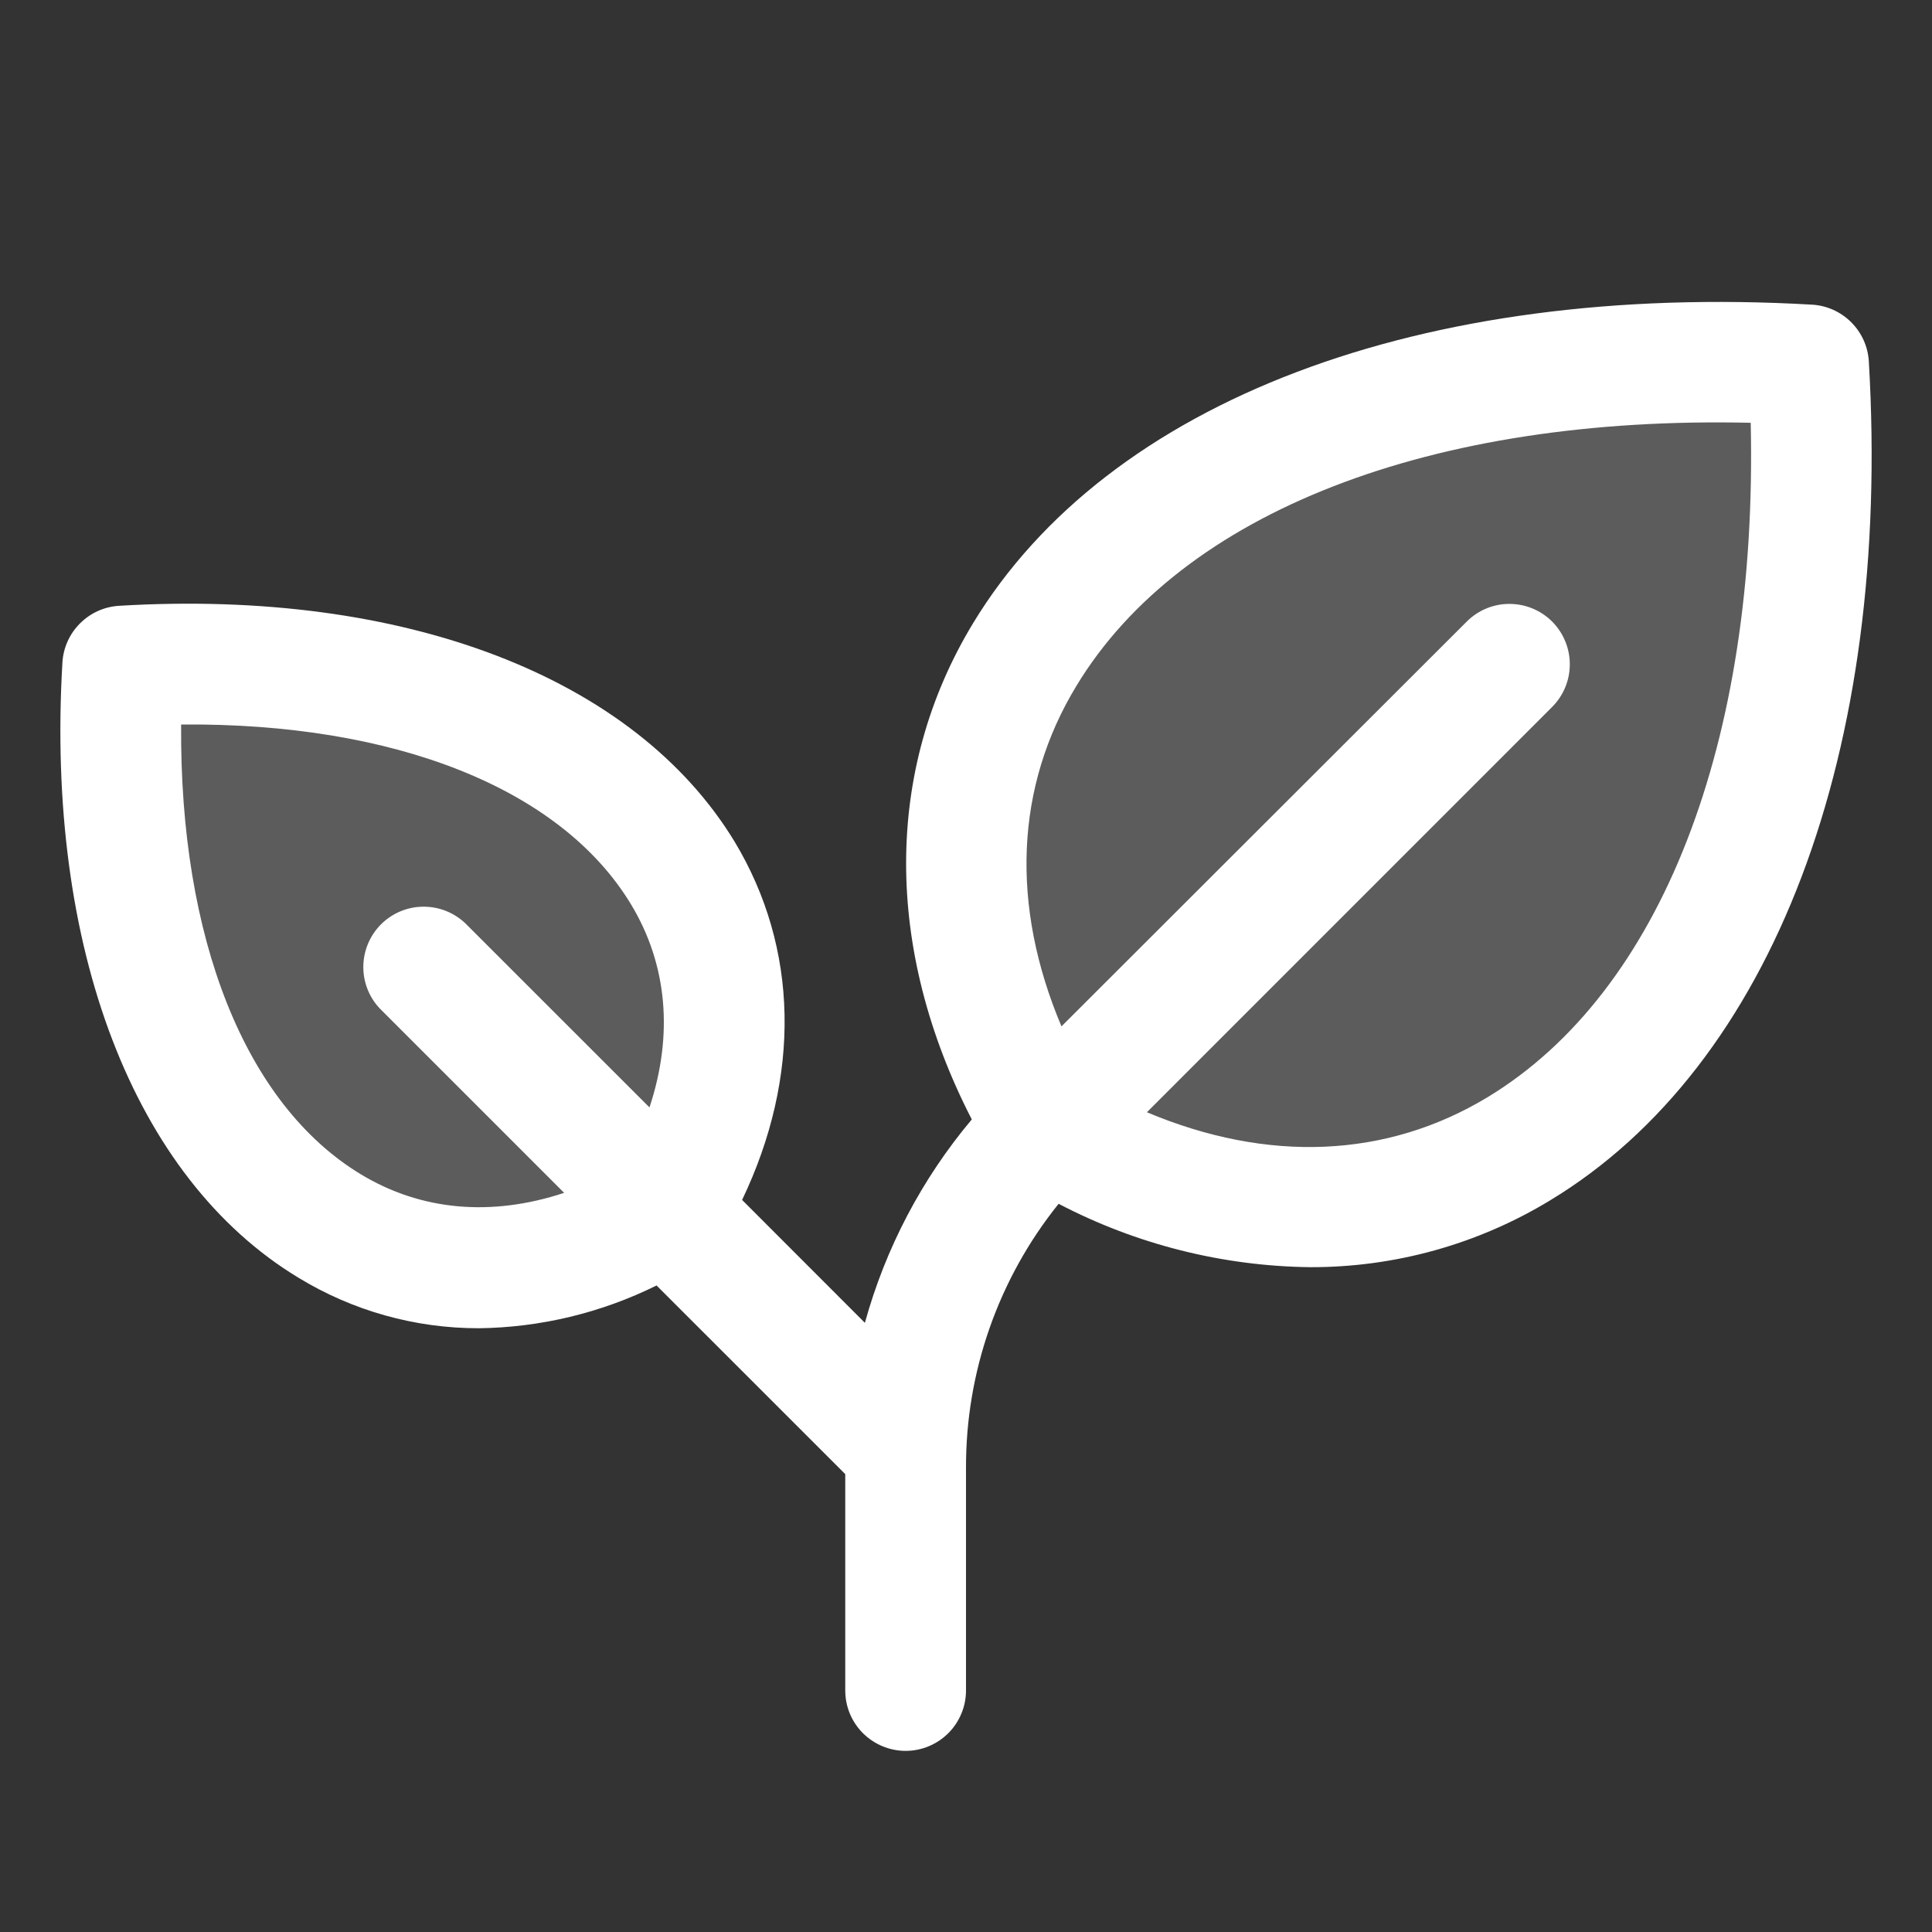
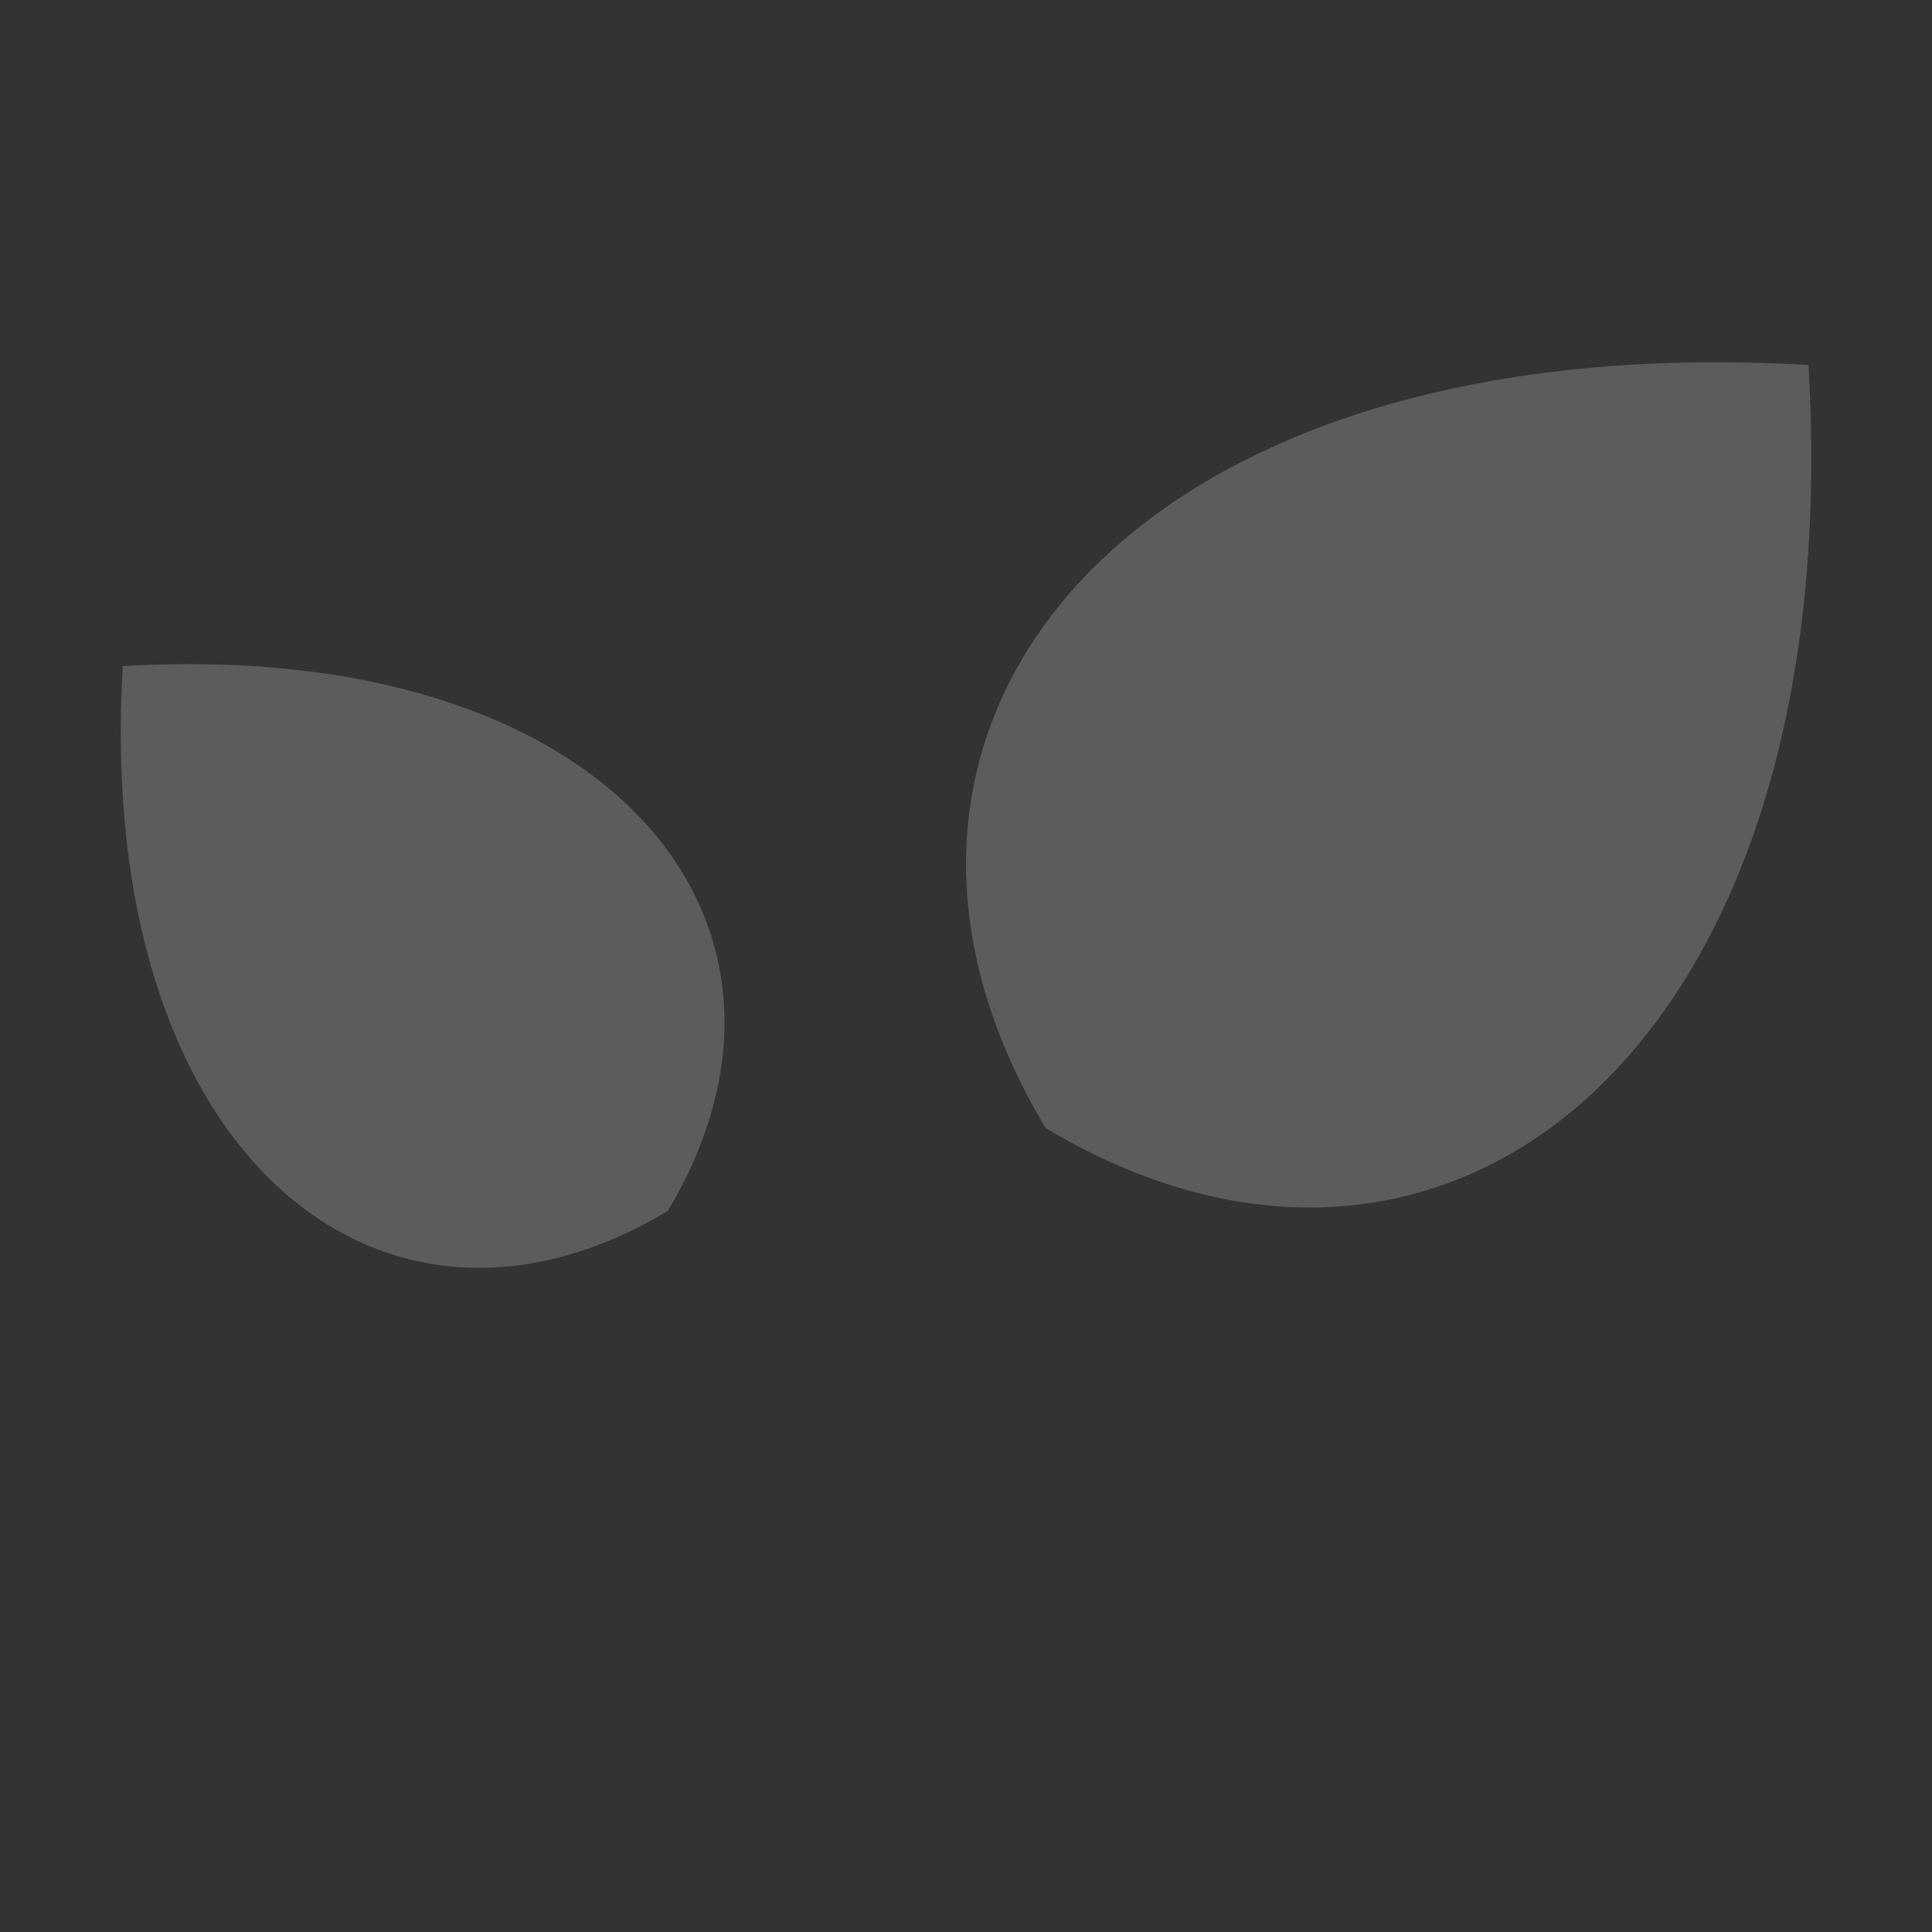
<svg xmlns="http://www.w3.org/2000/svg" width="36" height="36" viewBox="0 0 36 36" fill="none">
  <rect x="0" y="0" width="36" height="36" fill="#333333" stroke="none" />
  <path opacity="0.2" d="M19.483 21.018C14.994 13.535 20.979 6.054 33.698 6.802C34.454 19.522 26.965 25.508 19.483 21.018ZM2.287 12.412C1.753 21.497 7.098 25.771 12.441 22.566C15.648 17.222 11.373 11.877 2.287 12.412Z" fill="white" />
-   <path d="M34.823 6.734C34.807 6.459 34.69 6.2 34.495 6.005C34.3 5.81 34.041 5.693 33.766 5.677C26.487 5.255 20.642 7.469 18.131 11.614C16.471 14.354 16.474 17.684 18.108 20.859C17.179 21.964 16.5 23.257 16.116 24.649L13.828 22.359C14.927 20.063 14.885 17.668 13.687 15.681C11.825 12.618 7.54 10.969 2.22 11.288C1.945 11.304 1.685 11.421 1.491 11.616C1.296 11.81 1.179 12.07 1.163 12.345C0.849 17.665 2.493 21.95 5.557 23.806C6.57 24.425 7.734 24.751 8.921 24.75C10.071 24.736 11.204 24.463 12.234 23.953L15.75 27.468V31.5C15.75 31.798 15.868 32.084 16.079 32.295C16.291 32.506 16.577 32.625 16.875 32.625C17.173 32.625 17.459 32.506 17.671 32.295C17.881 32.084 18 31.798 18 31.5V27.353C17.995 25.563 18.604 23.826 19.726 22.431C21.172 23.187 22.777 23.592 24.41 23.612C25.988 23.617 27.537 23.186 28.886 22.366C33.031 19.858 35.251 14.013 34.823 6.734ZM12.102 20.635L8.67 17.204C8.457 17.002 8.174 16.891 7.88 16.895C7.587 16.898 7.307 17.017 7.099 17.224C6.892 17.432 6.774 17.712 6.77 18.005C6.766 18.299 6.877 18.582 7.079 18.794L10.512 22.227C9.16 22.674 7.85 22.563 6.723 21.881C4.566 20.575 3.345 17.483 3.375 13.5C7.356 13.465 10.45 14.691 11.756 16.848C12.438 17.975 12.549 19.285 12.102 20.635ZM27.72 20.444C25.836 21.584 23.621 21.672 21.371 20.725L28.921 13.174C29.132 12.963 29.251 12.677 29.251 12.378C29.251 12.08 29.133 11.794 28.922 11.582C28.711 11.371 28.425 11.253 28.126 11.253C27.828 11.252 27.542 11.371 27.331 11.582L19.779 19.125C18.828 16.875 18.914 14.659 20.06 12.776C22.02 9.541 26.669 7.741 32.622 7.878C32.757 13.829 30.957 18.484 27.72 20.444Z" fill="white" />
</svg>